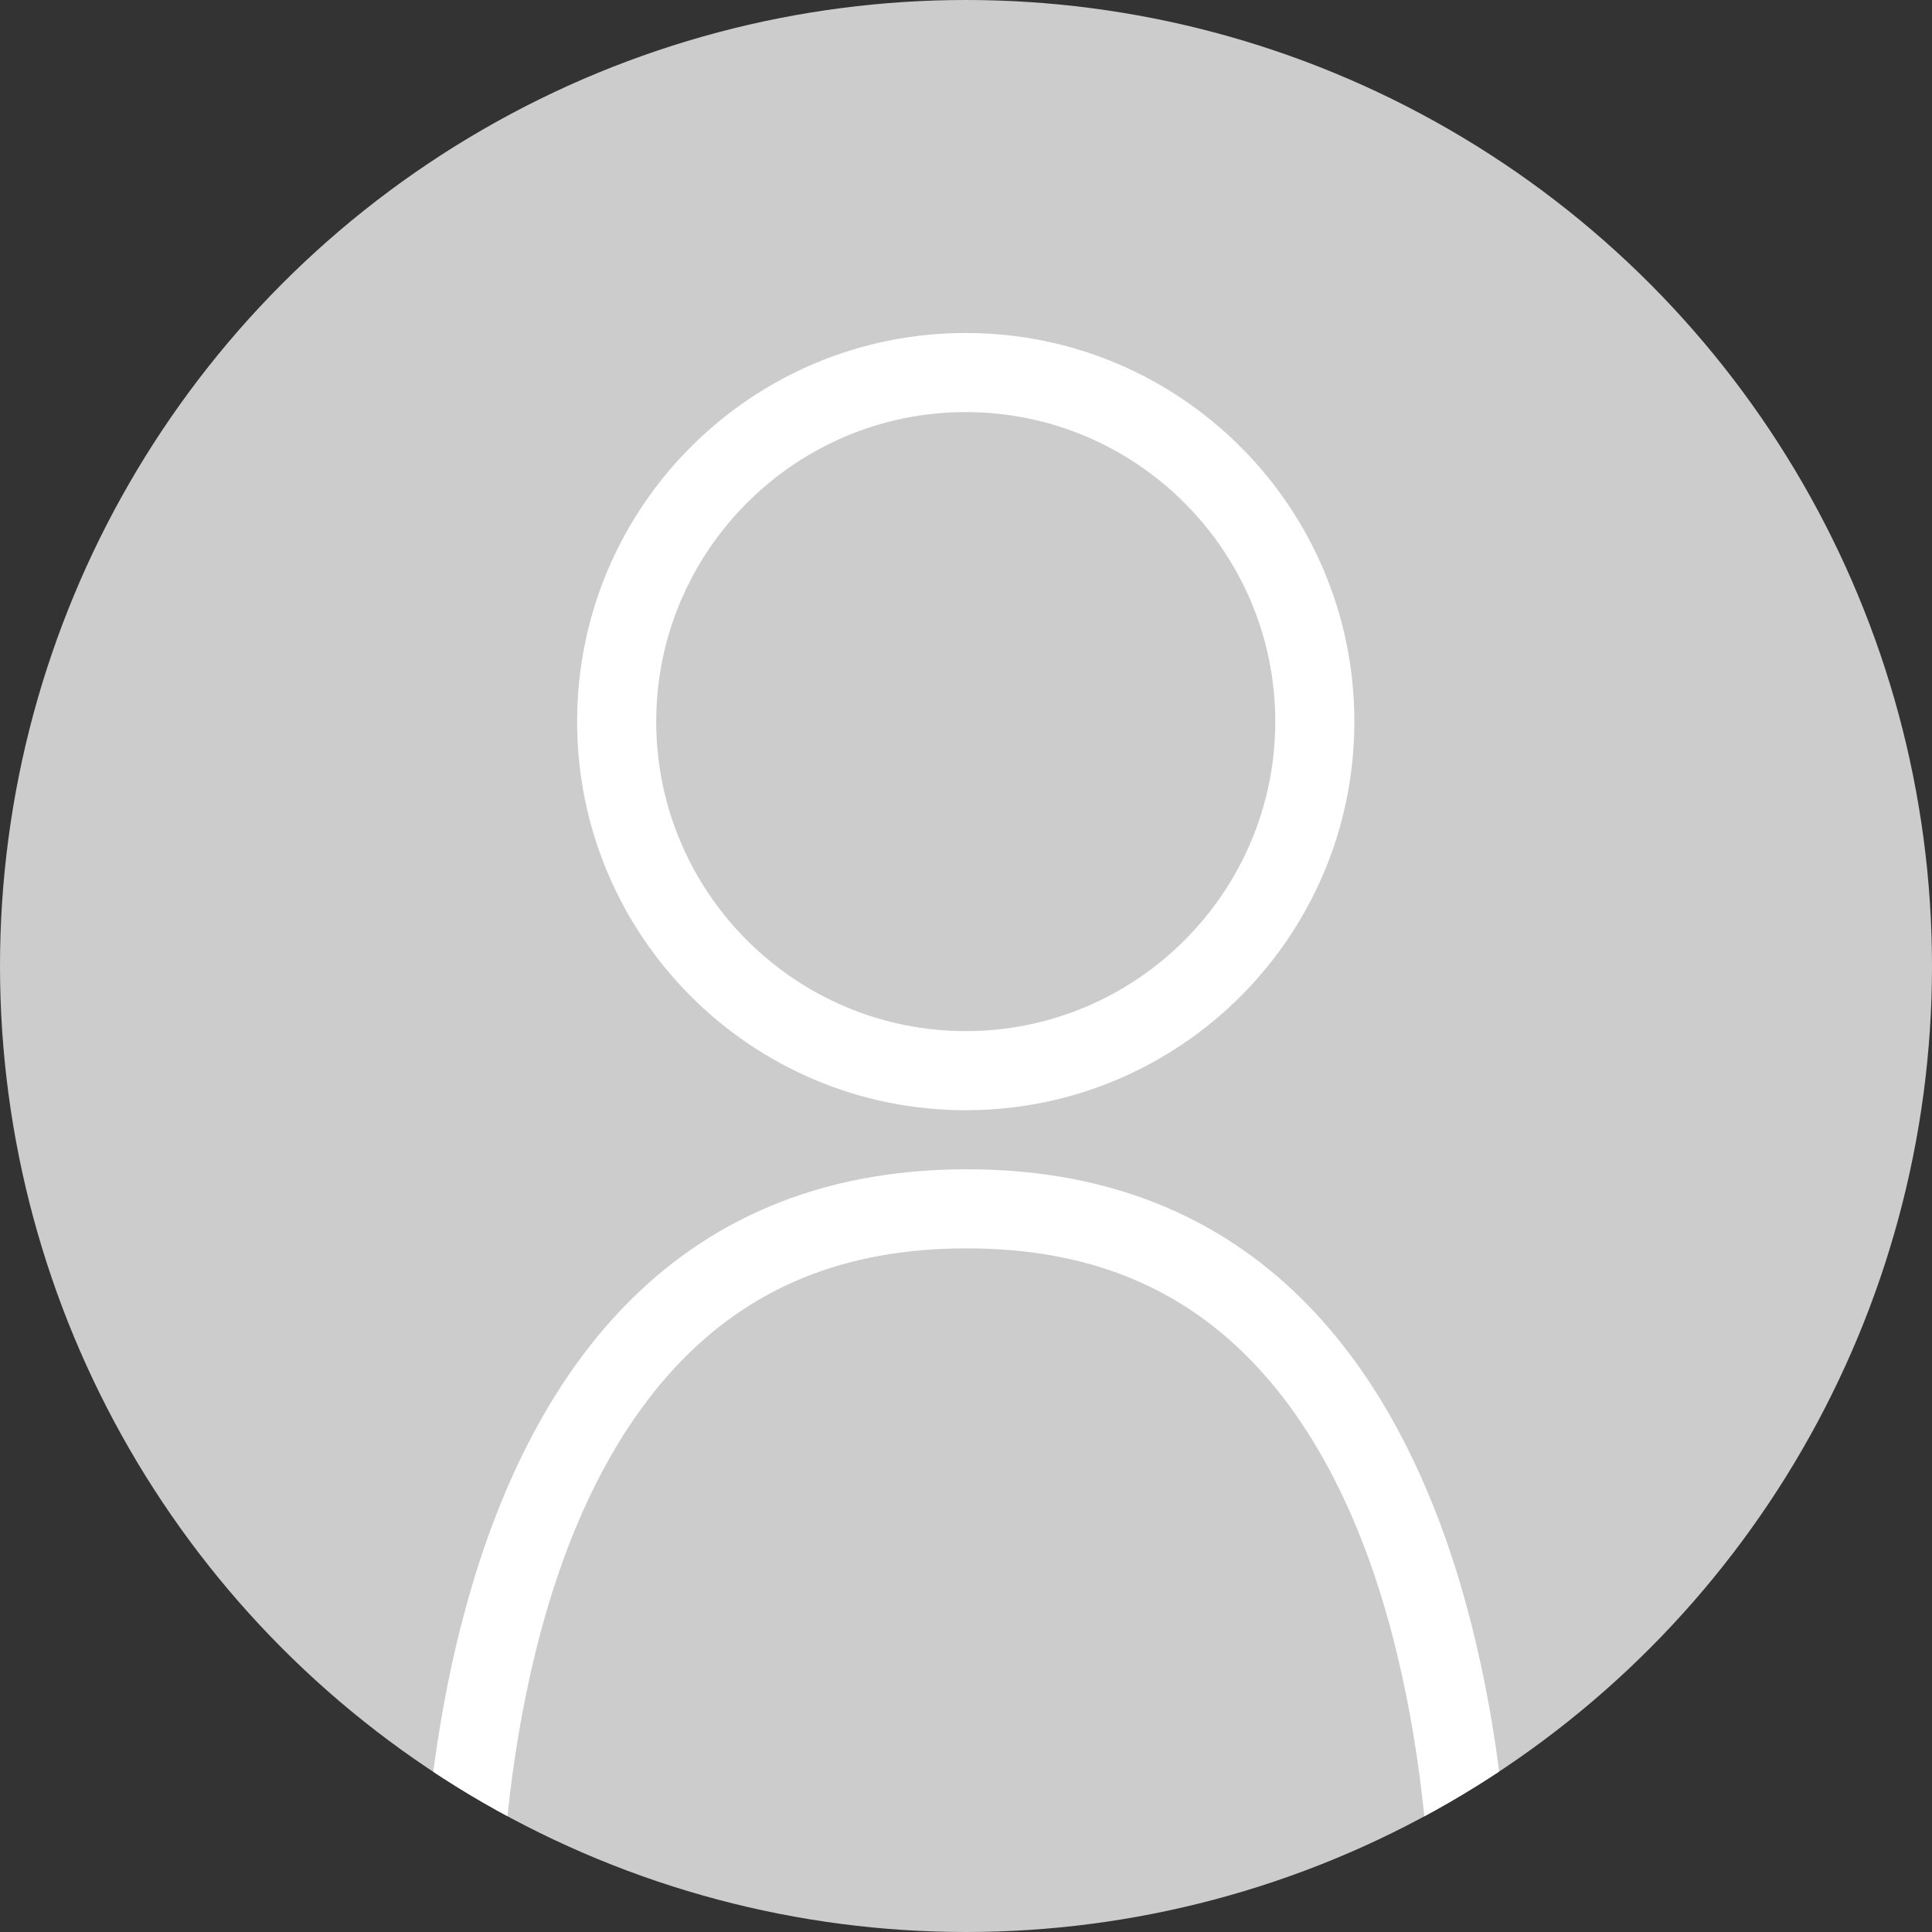
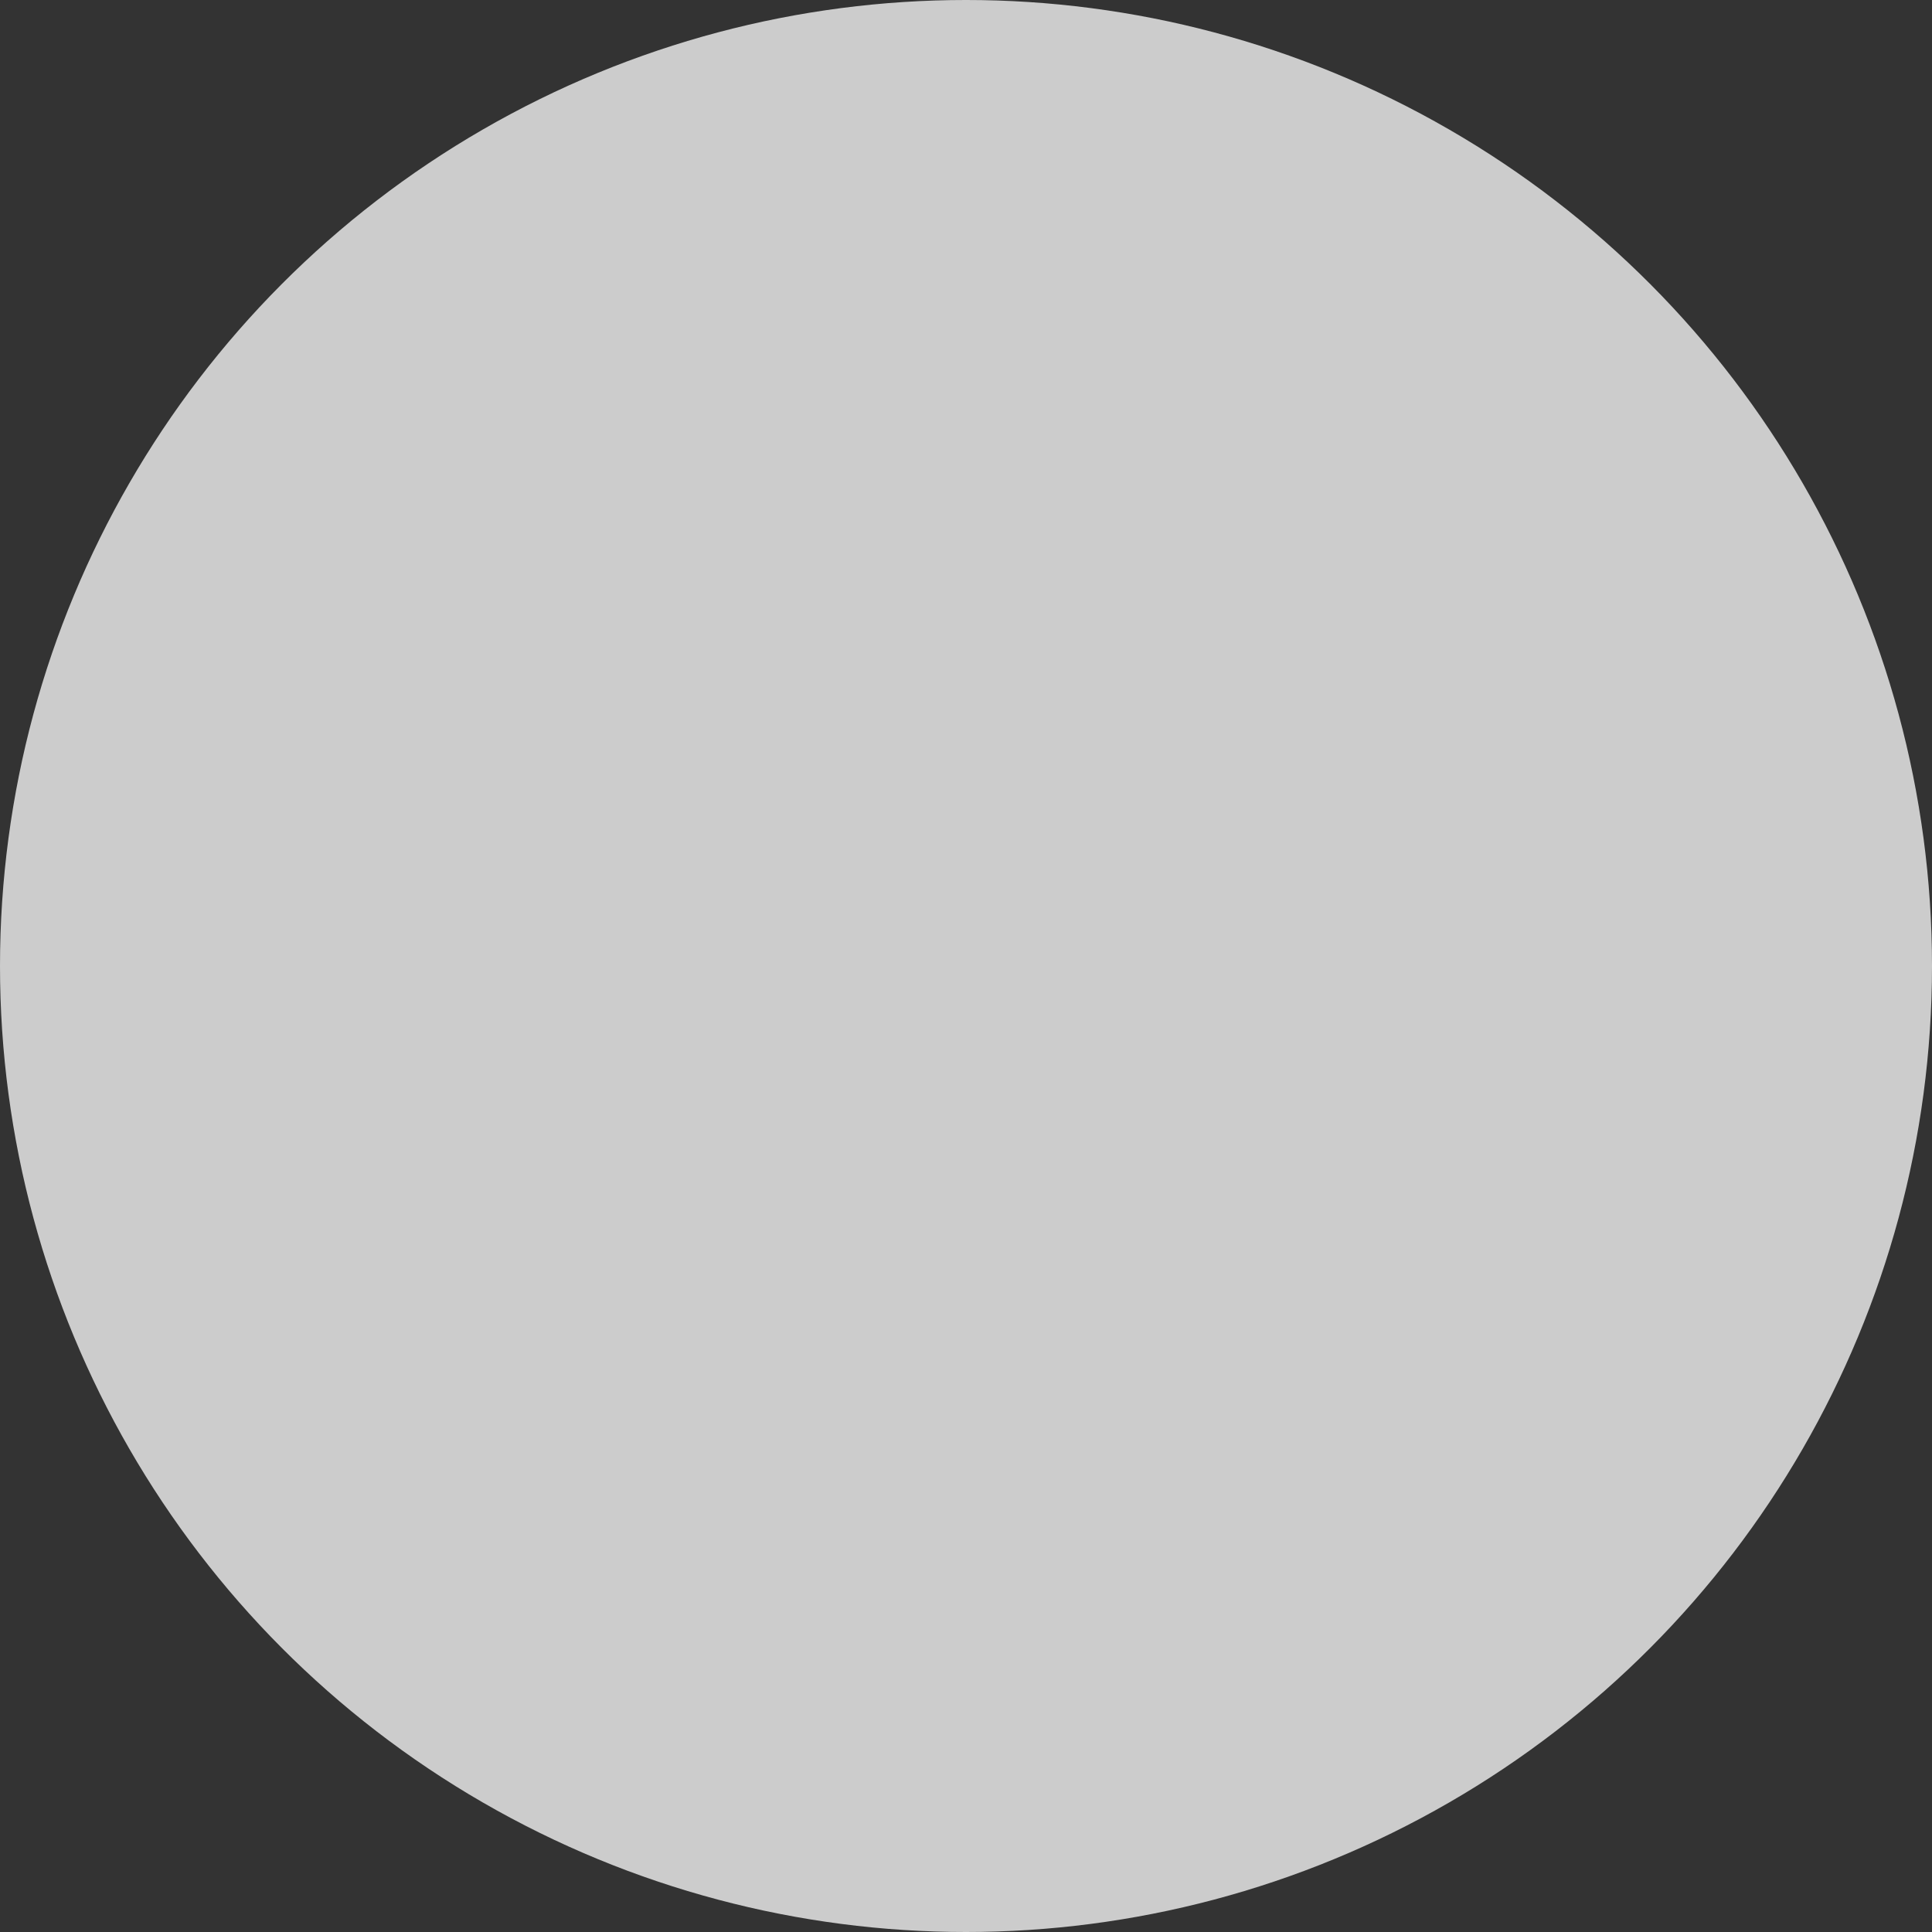
<svg xmlns="http://www.w3.org/2000/svg" id="_レイヤー_2" data-name="レイヤー 2" viewBox="0 0 73.28 73.28">
  <rect x="0" y="0" width="73.28" height="73.28" fill="#333333" stroke="none" />
  <defs>
    <style>
      .cls-1 {
        fill: none;
      }

      .cls-2 {
        fill: #ccc;
      }

      .cls-3 {
        fill: #fff;
      }

      .cls-4 {
        clip-path: url(#clippath);
      }
    </style>
    <clipPath id="clippath">
-       <circle class="cls-1" cx="36.64" cy="36.64" r="36.64" />
-     </clipPath>
+       </clipPath>
  </defs>
  <g id="_レイヤー_1-2" data-name="レイヤー 1">
    <g>
      <circle class="cls-2" cx="36.64" cy="36.64" r="36.64" />
      <g class="cls-4">
-         <path class="cls-3" d="M36.63,15.63c6.47,0,11.74,5.27,11.74,11.74s-5.27,11.74-11.74,11.74-11.74-5.27-11.74-11.74,5.27-11.74,11.74-11.74M36.67,47.35c4.6,0,8.2,1.47,11.01,4.49,5.8,6.23,6.6,17.29,6.64,22.43H18.94c.05-5.15.88-16.2,6.69-22.43,2.82-3.02,6.43-4.49,11.03-4.49M36.63,12.63c-8.14,0-14.74,6.6-14.74,14.74s6.6,14.74,14.74,14.74,14.74-6.6,14.74-14.74-6.6-14.74-14.74-14.74h0ZM36.67,44.35c-23.01,0-20.66,32.93-20.66,32.93h41.26s2.41-32.93-20.59-32.93h0Z" />
-       </g>
+         </g>
    </g>
  </g>
</svg>